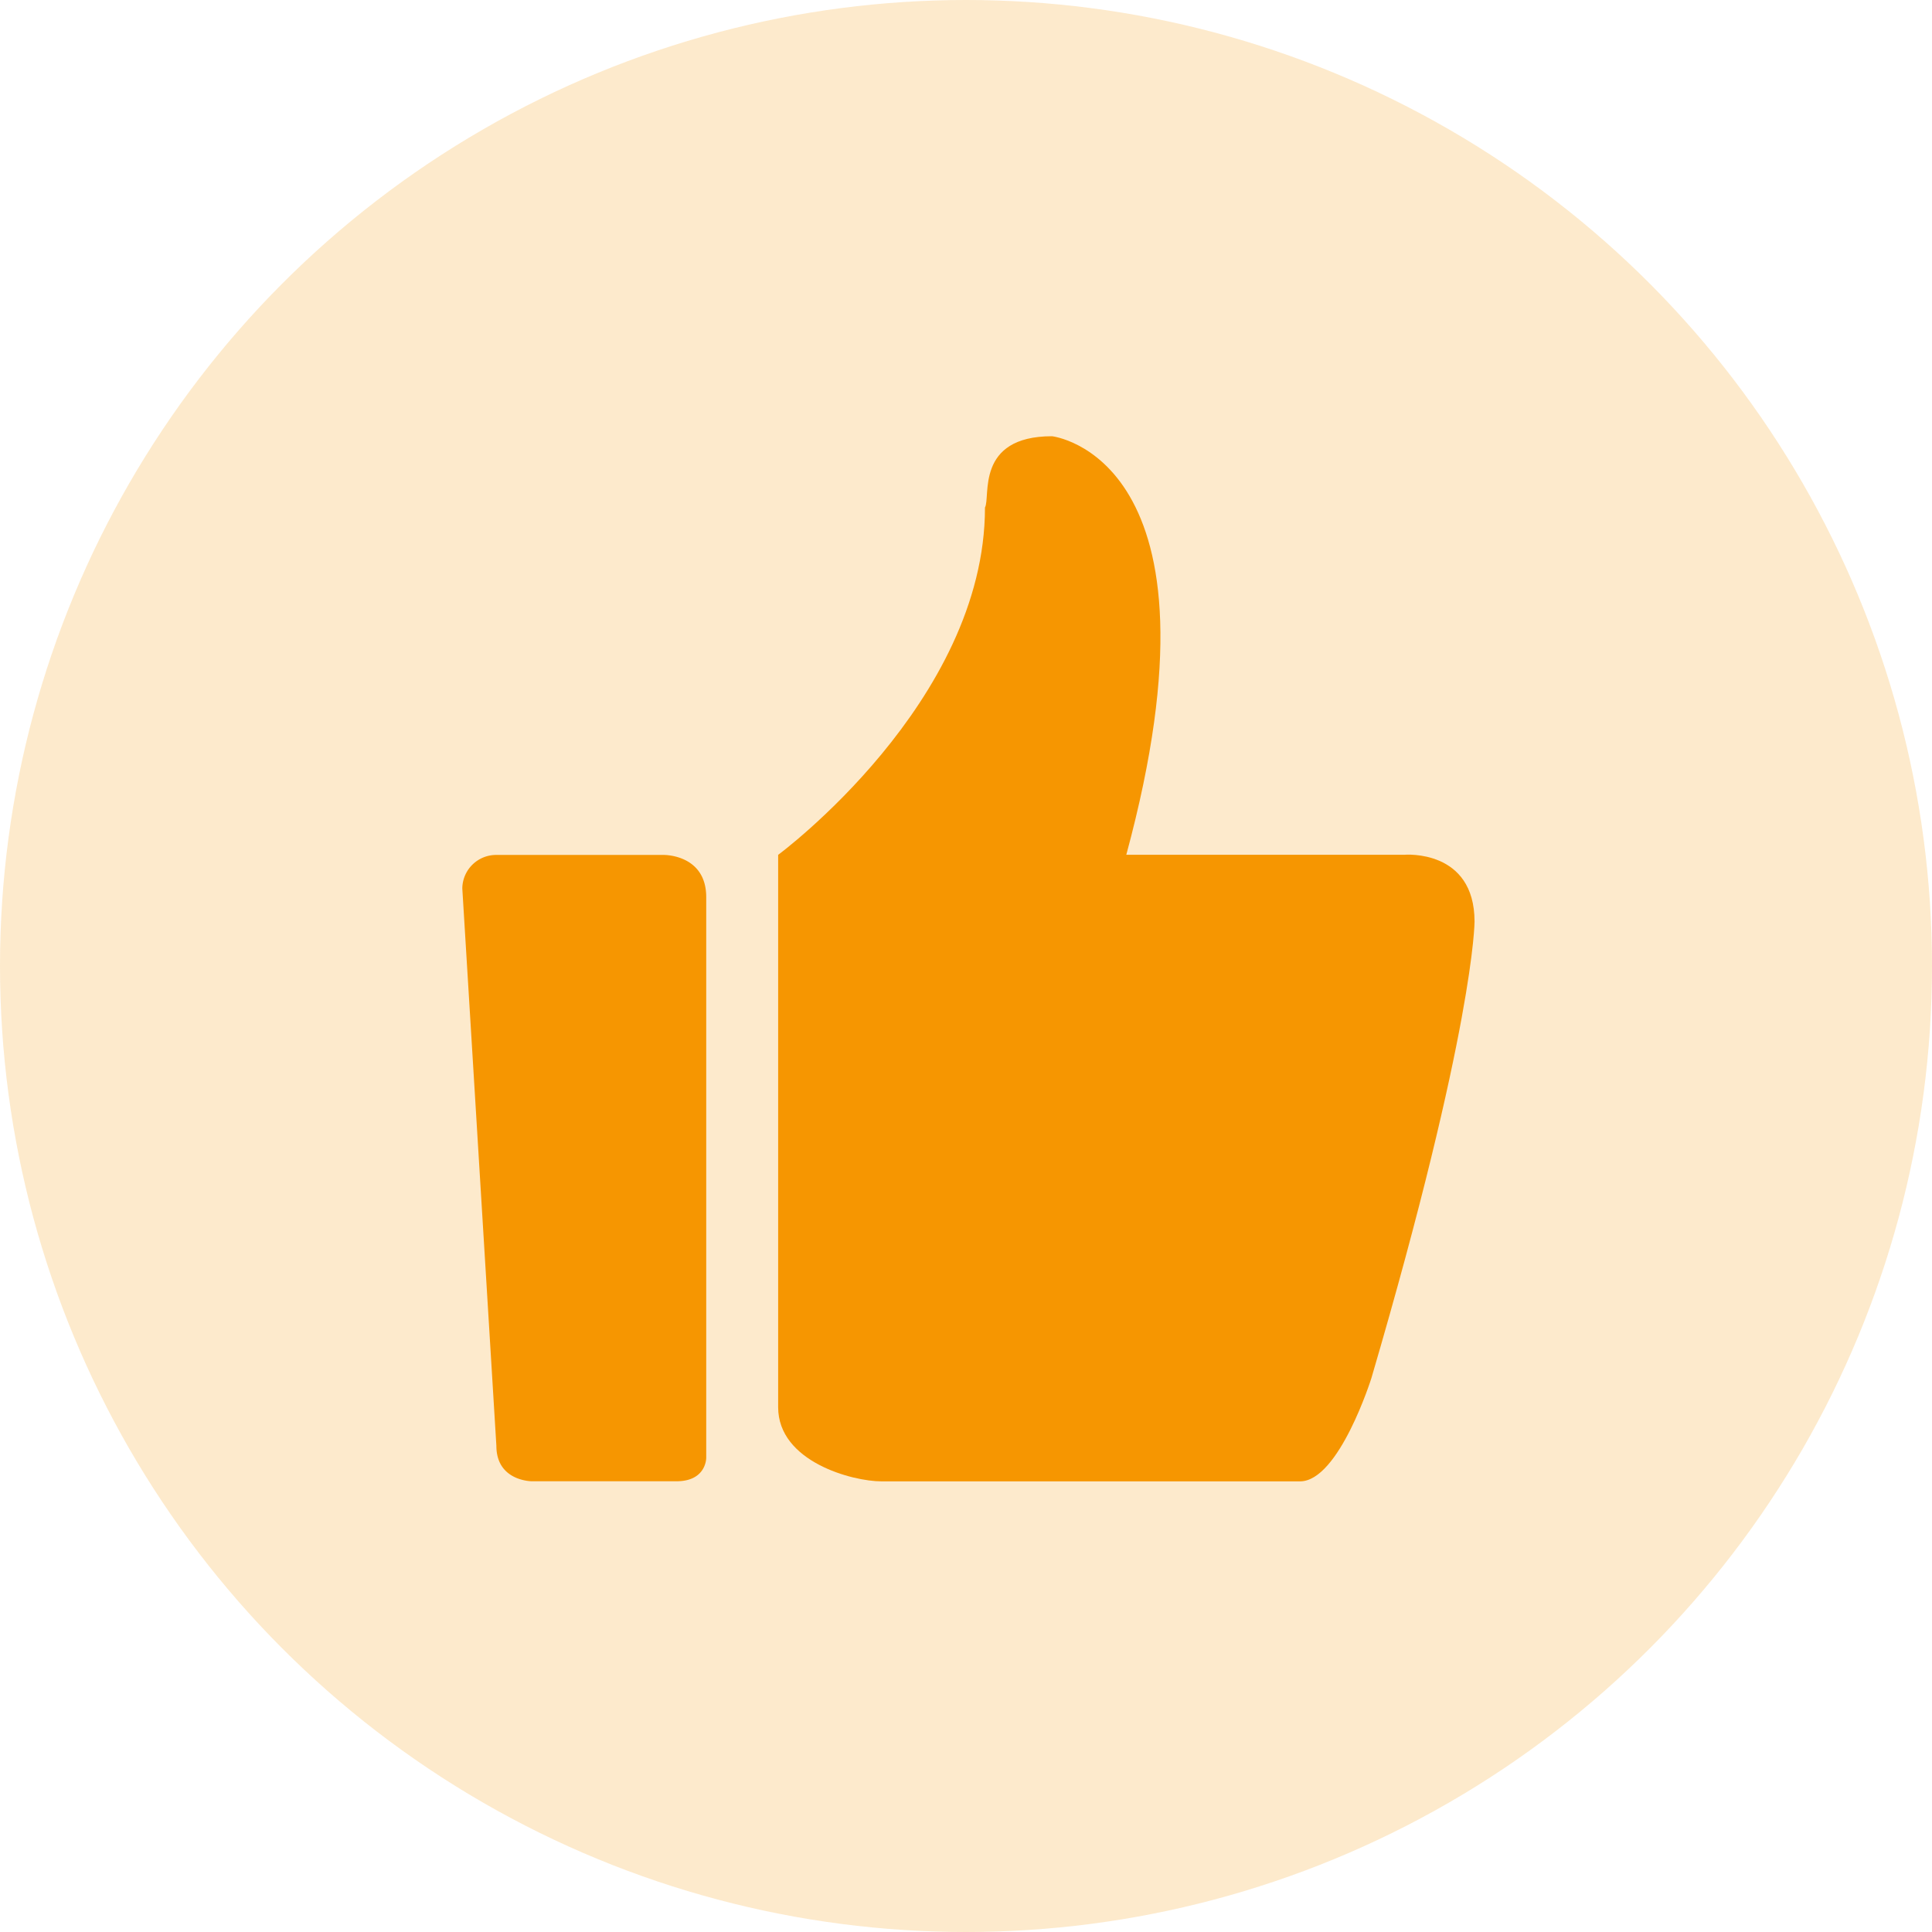
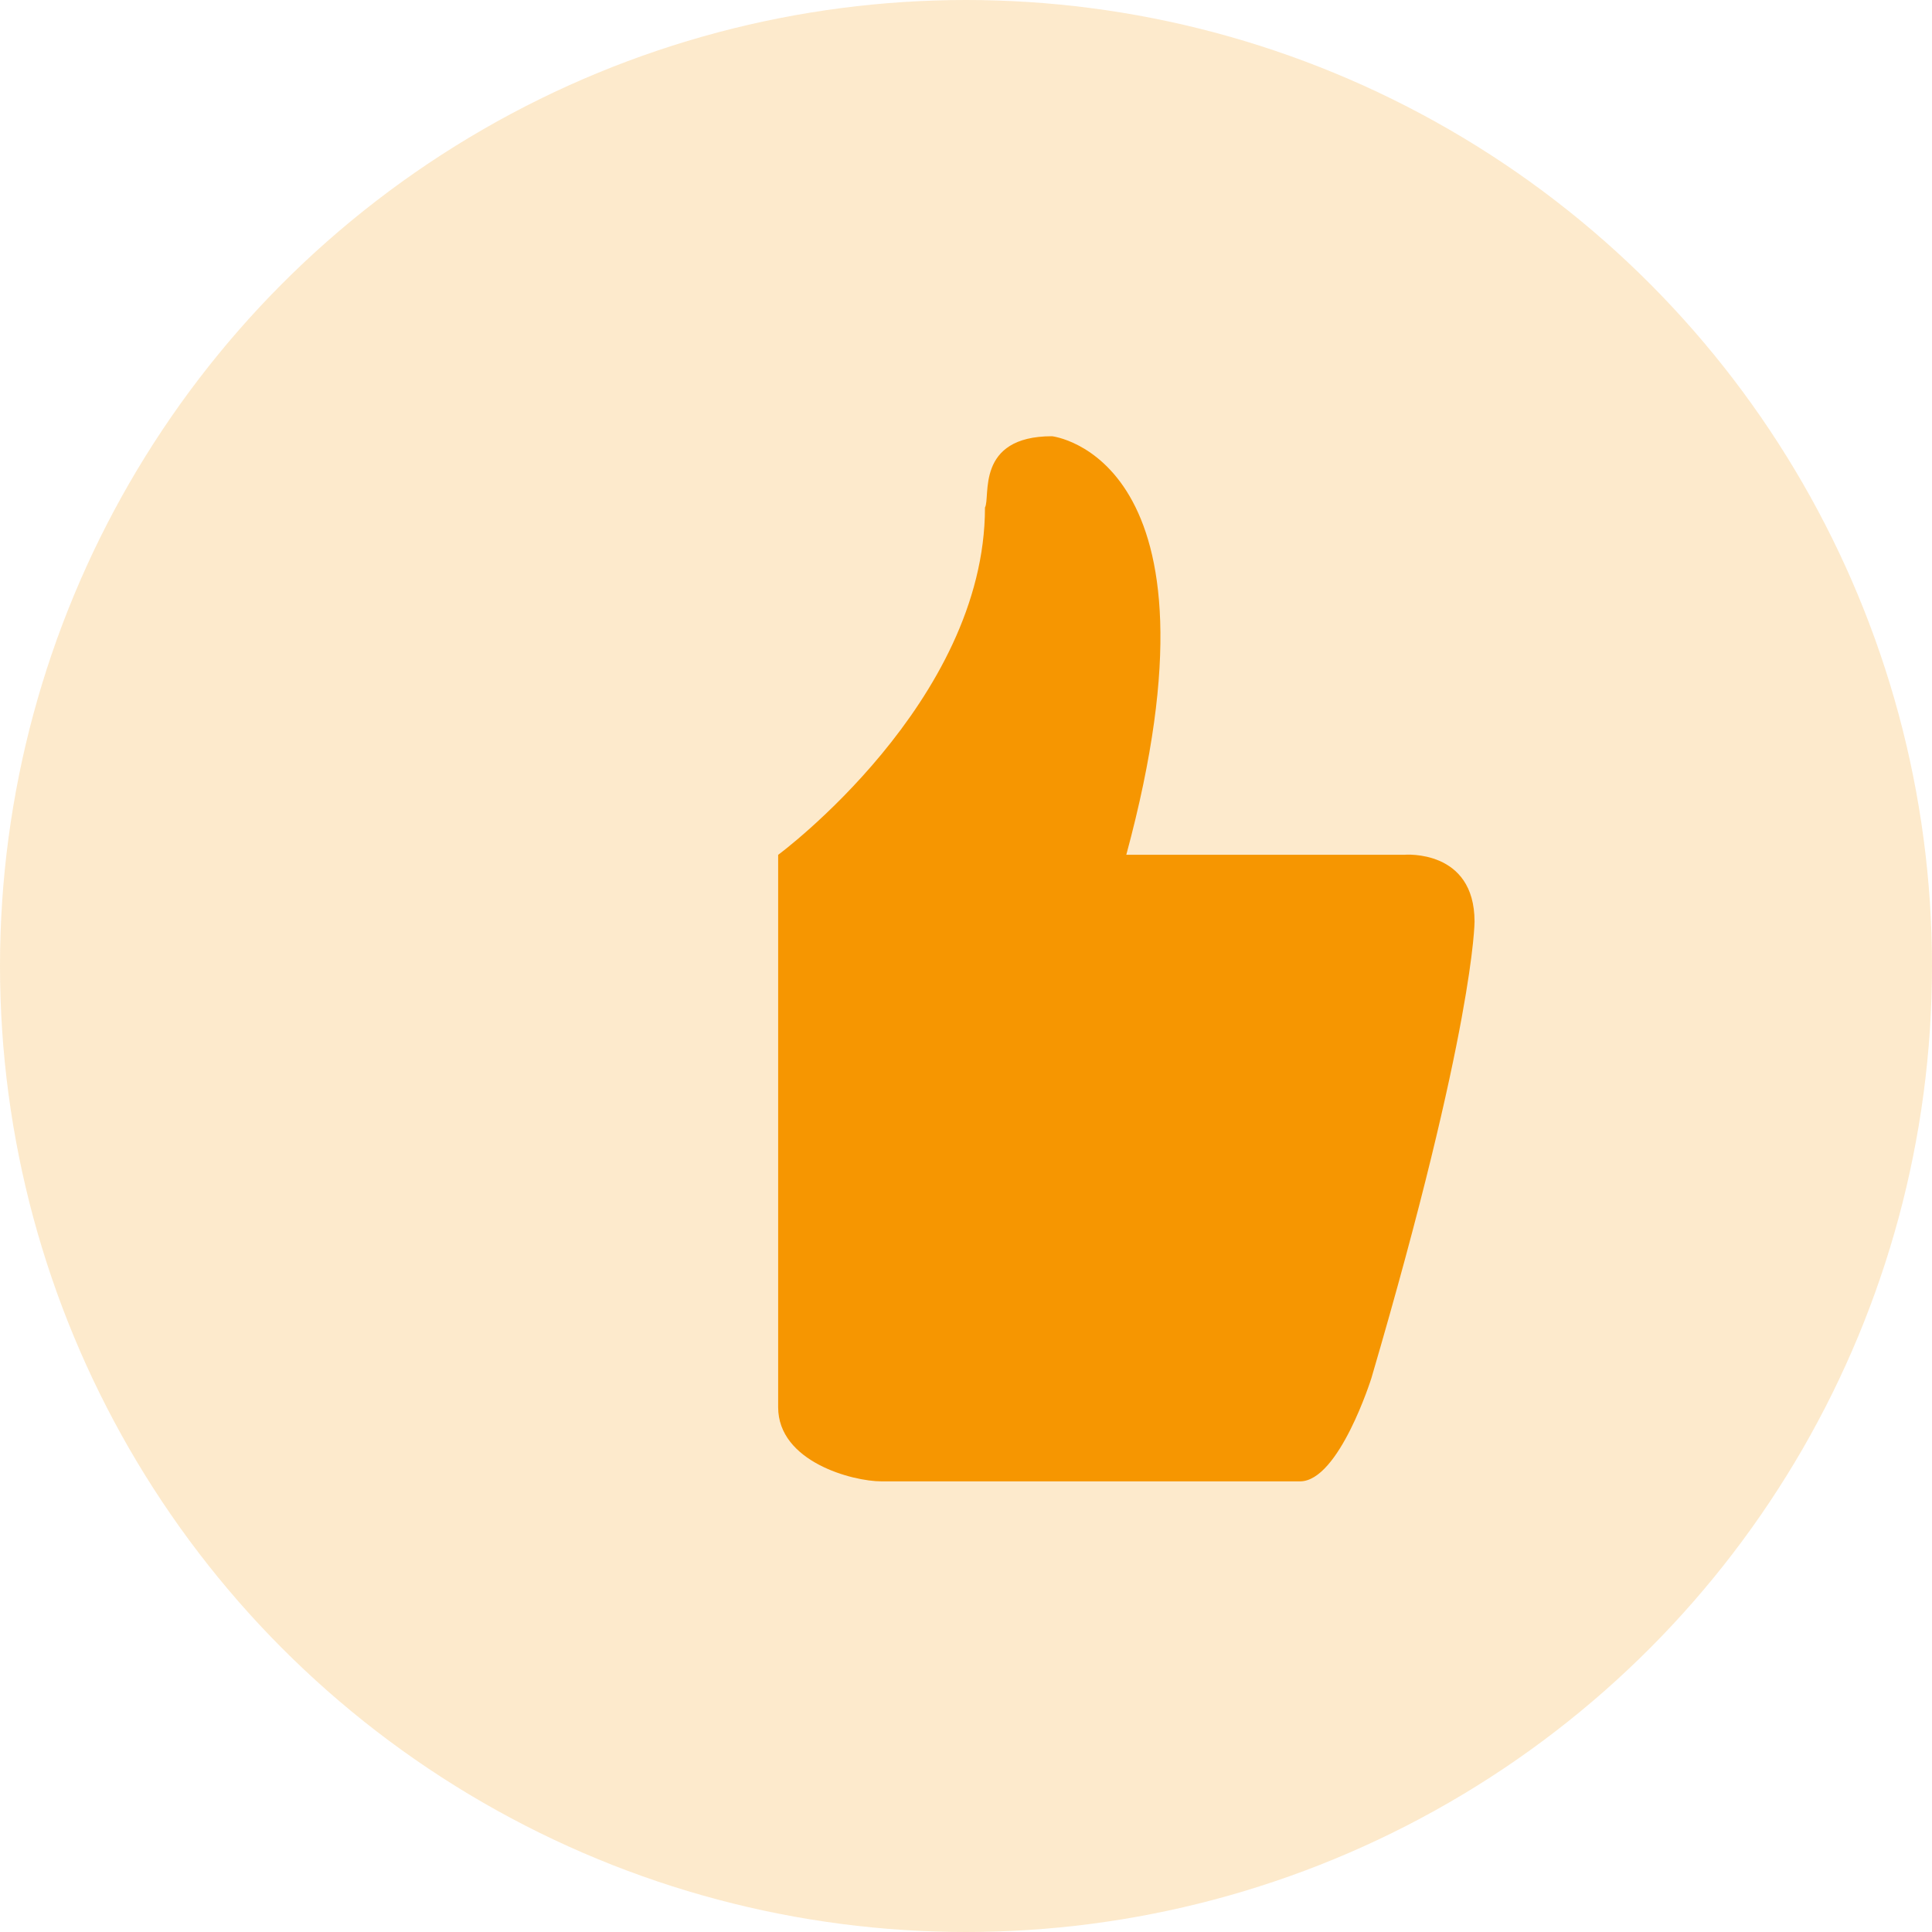
<svg xmlns="http://www.w3.org/2000/svg" id="图层_1" data-name="图层 1" viewBox="0 0 198.5 198.5">
  <defs>
    <style>.cls-1,.cls-2{fill:#f69601;}.cls-1{opacity:0.2;isolation:isolate;}</style>
  </defs>
  <title>点赞-深黄</title>
  <circle class="cls-1" cx="99.25" cy="99.25" r="99.25" />
  <path class="cls-2" d="M144.32,87.82h-28.6c11.08-40.92-7.63-43-7.63-43-7.93,0-6.29,6.27-6.89,7.32,0,20-21.25,35.69-21.25,35.69v56.75c0,5.6,7.63,7.62,10.62,7.62h43c4,0,7.33-10.6,7.33-10.6,10.6-36.16,10.6-46.91,10.6-46.91C151.5,87.22,144.32,87.82,144.32,87.82Z" />
-   <path class="cls-2" d="M68.21,87.84H51.09a3.48,3.48,0,0,0-3.59,3.37v.1L51,148.55c0,3.64,3.64,3.64,3.64,3.64H69.5c3.09,0,3.06-2.41,3.06-2.41V92.18C72.56,87.78,68.21,87.84,68.21,87.84Z" />
</svg>